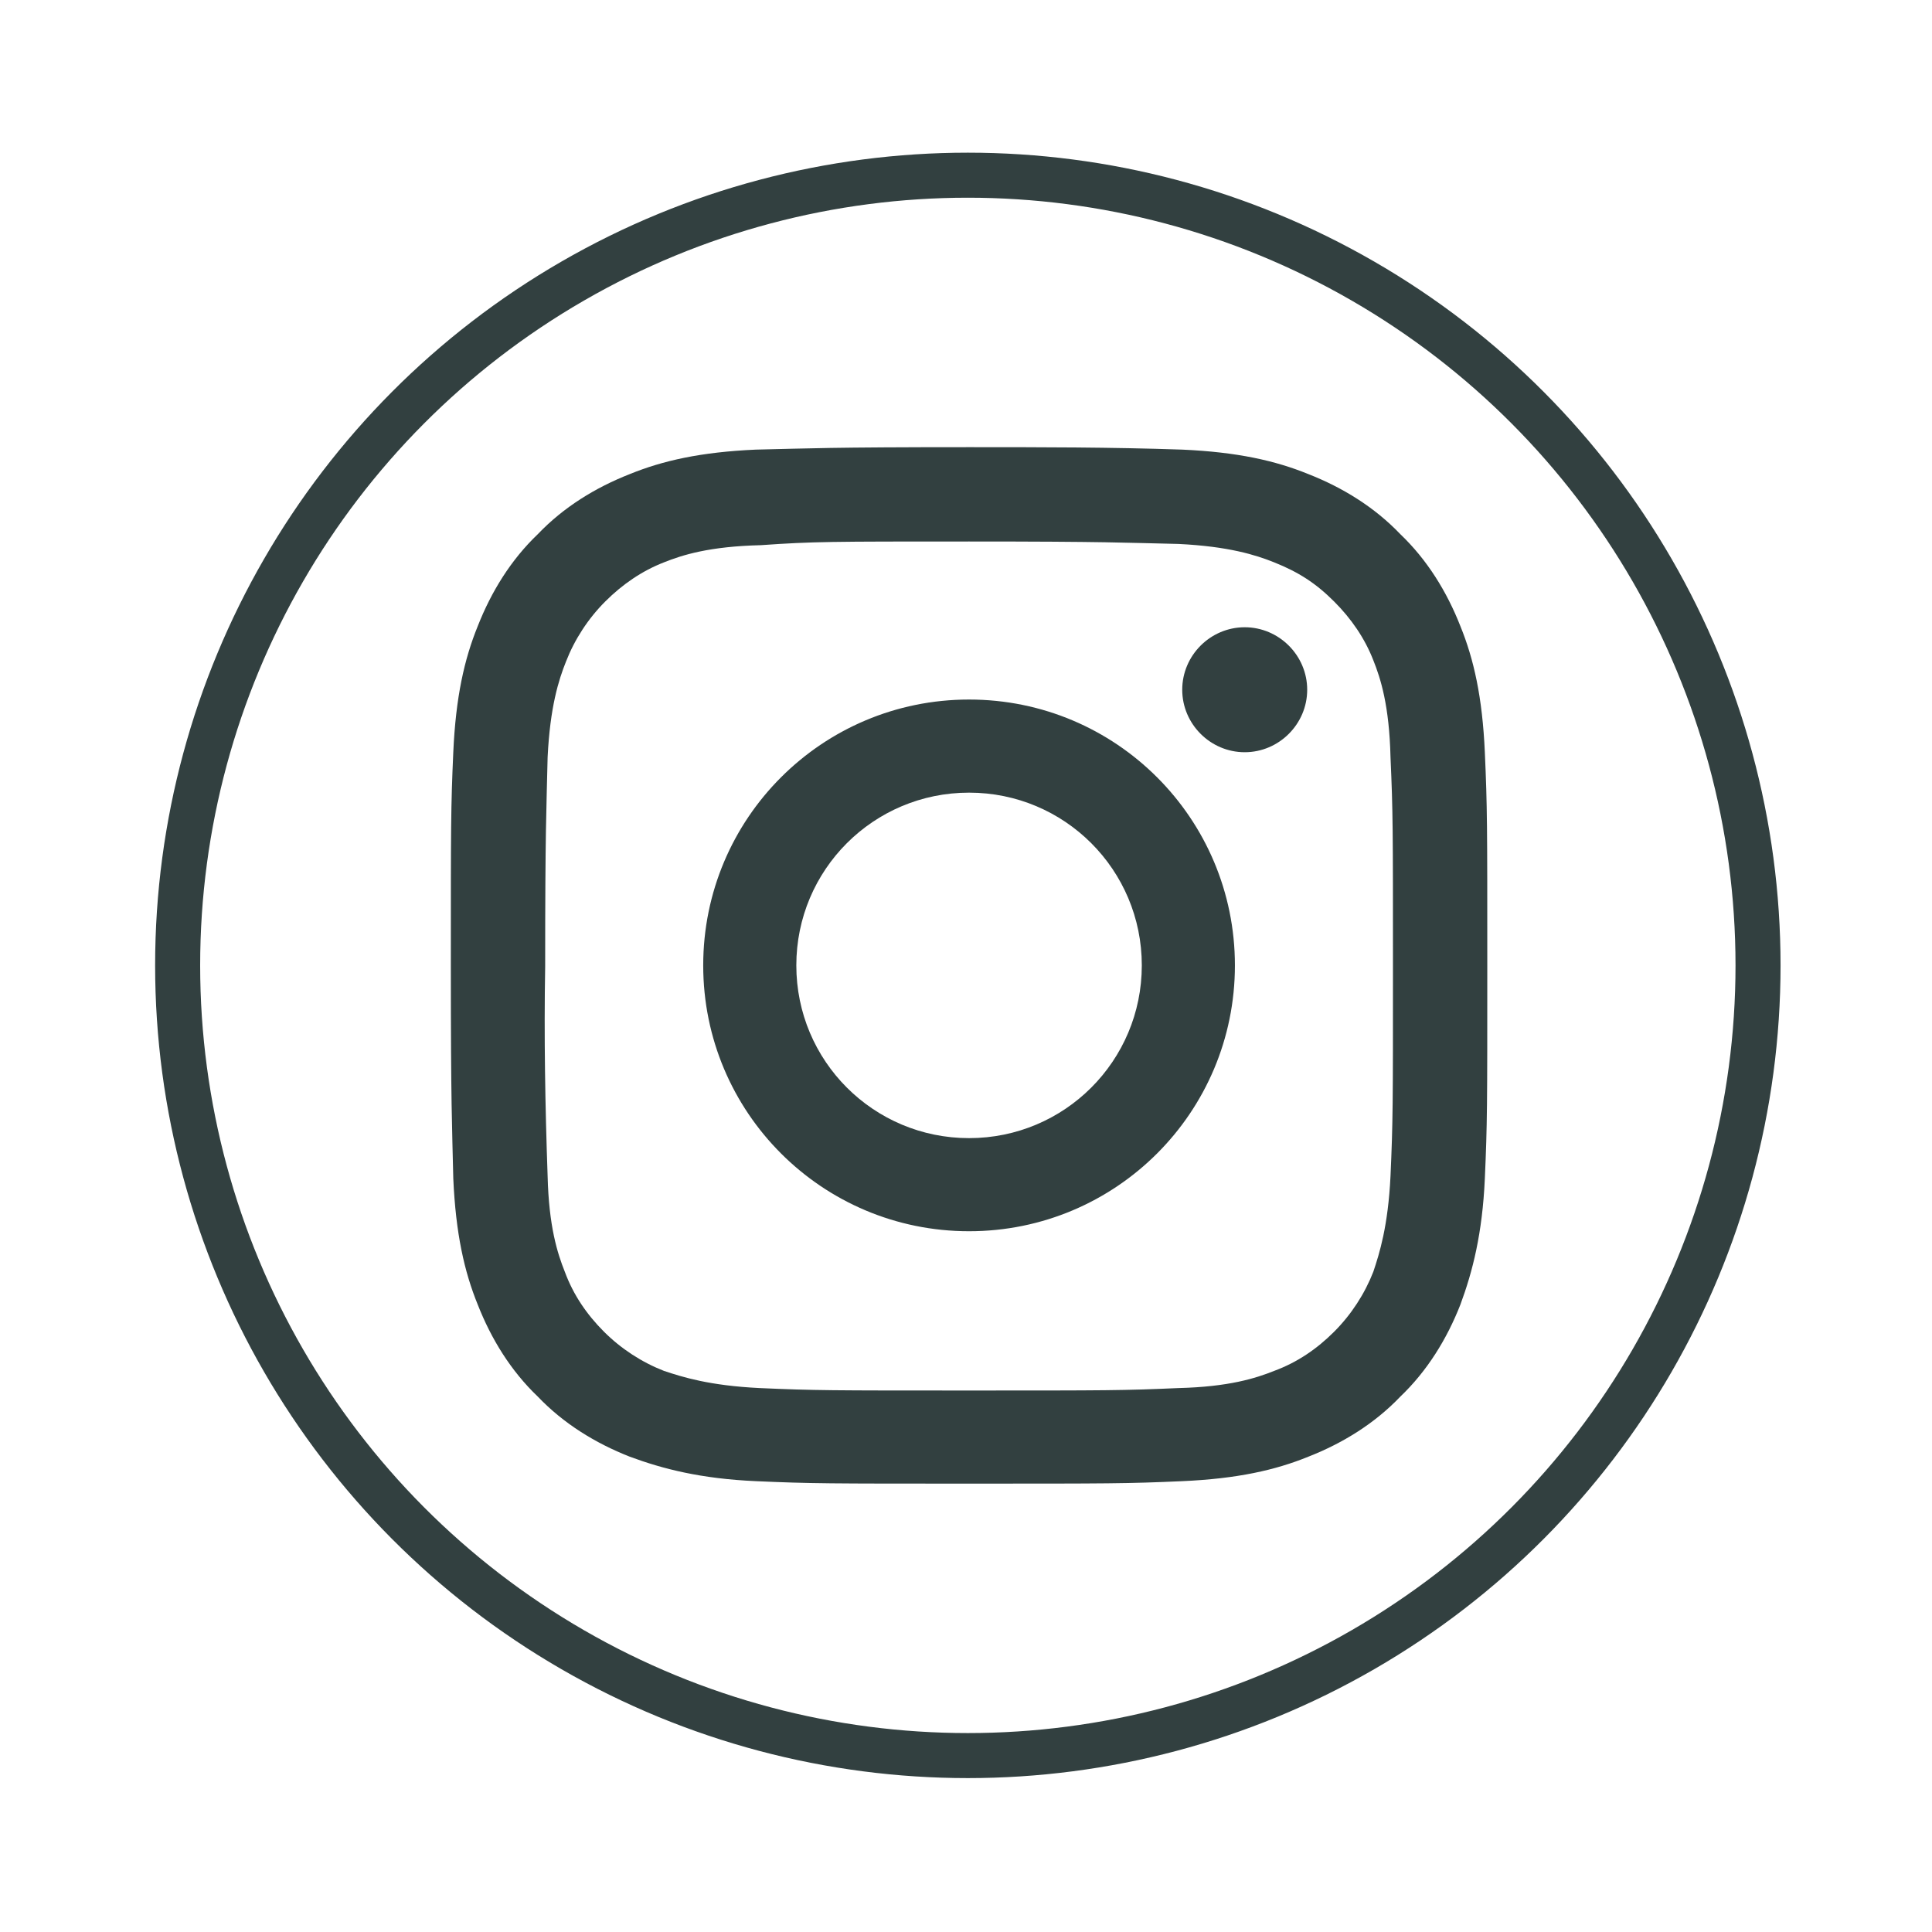
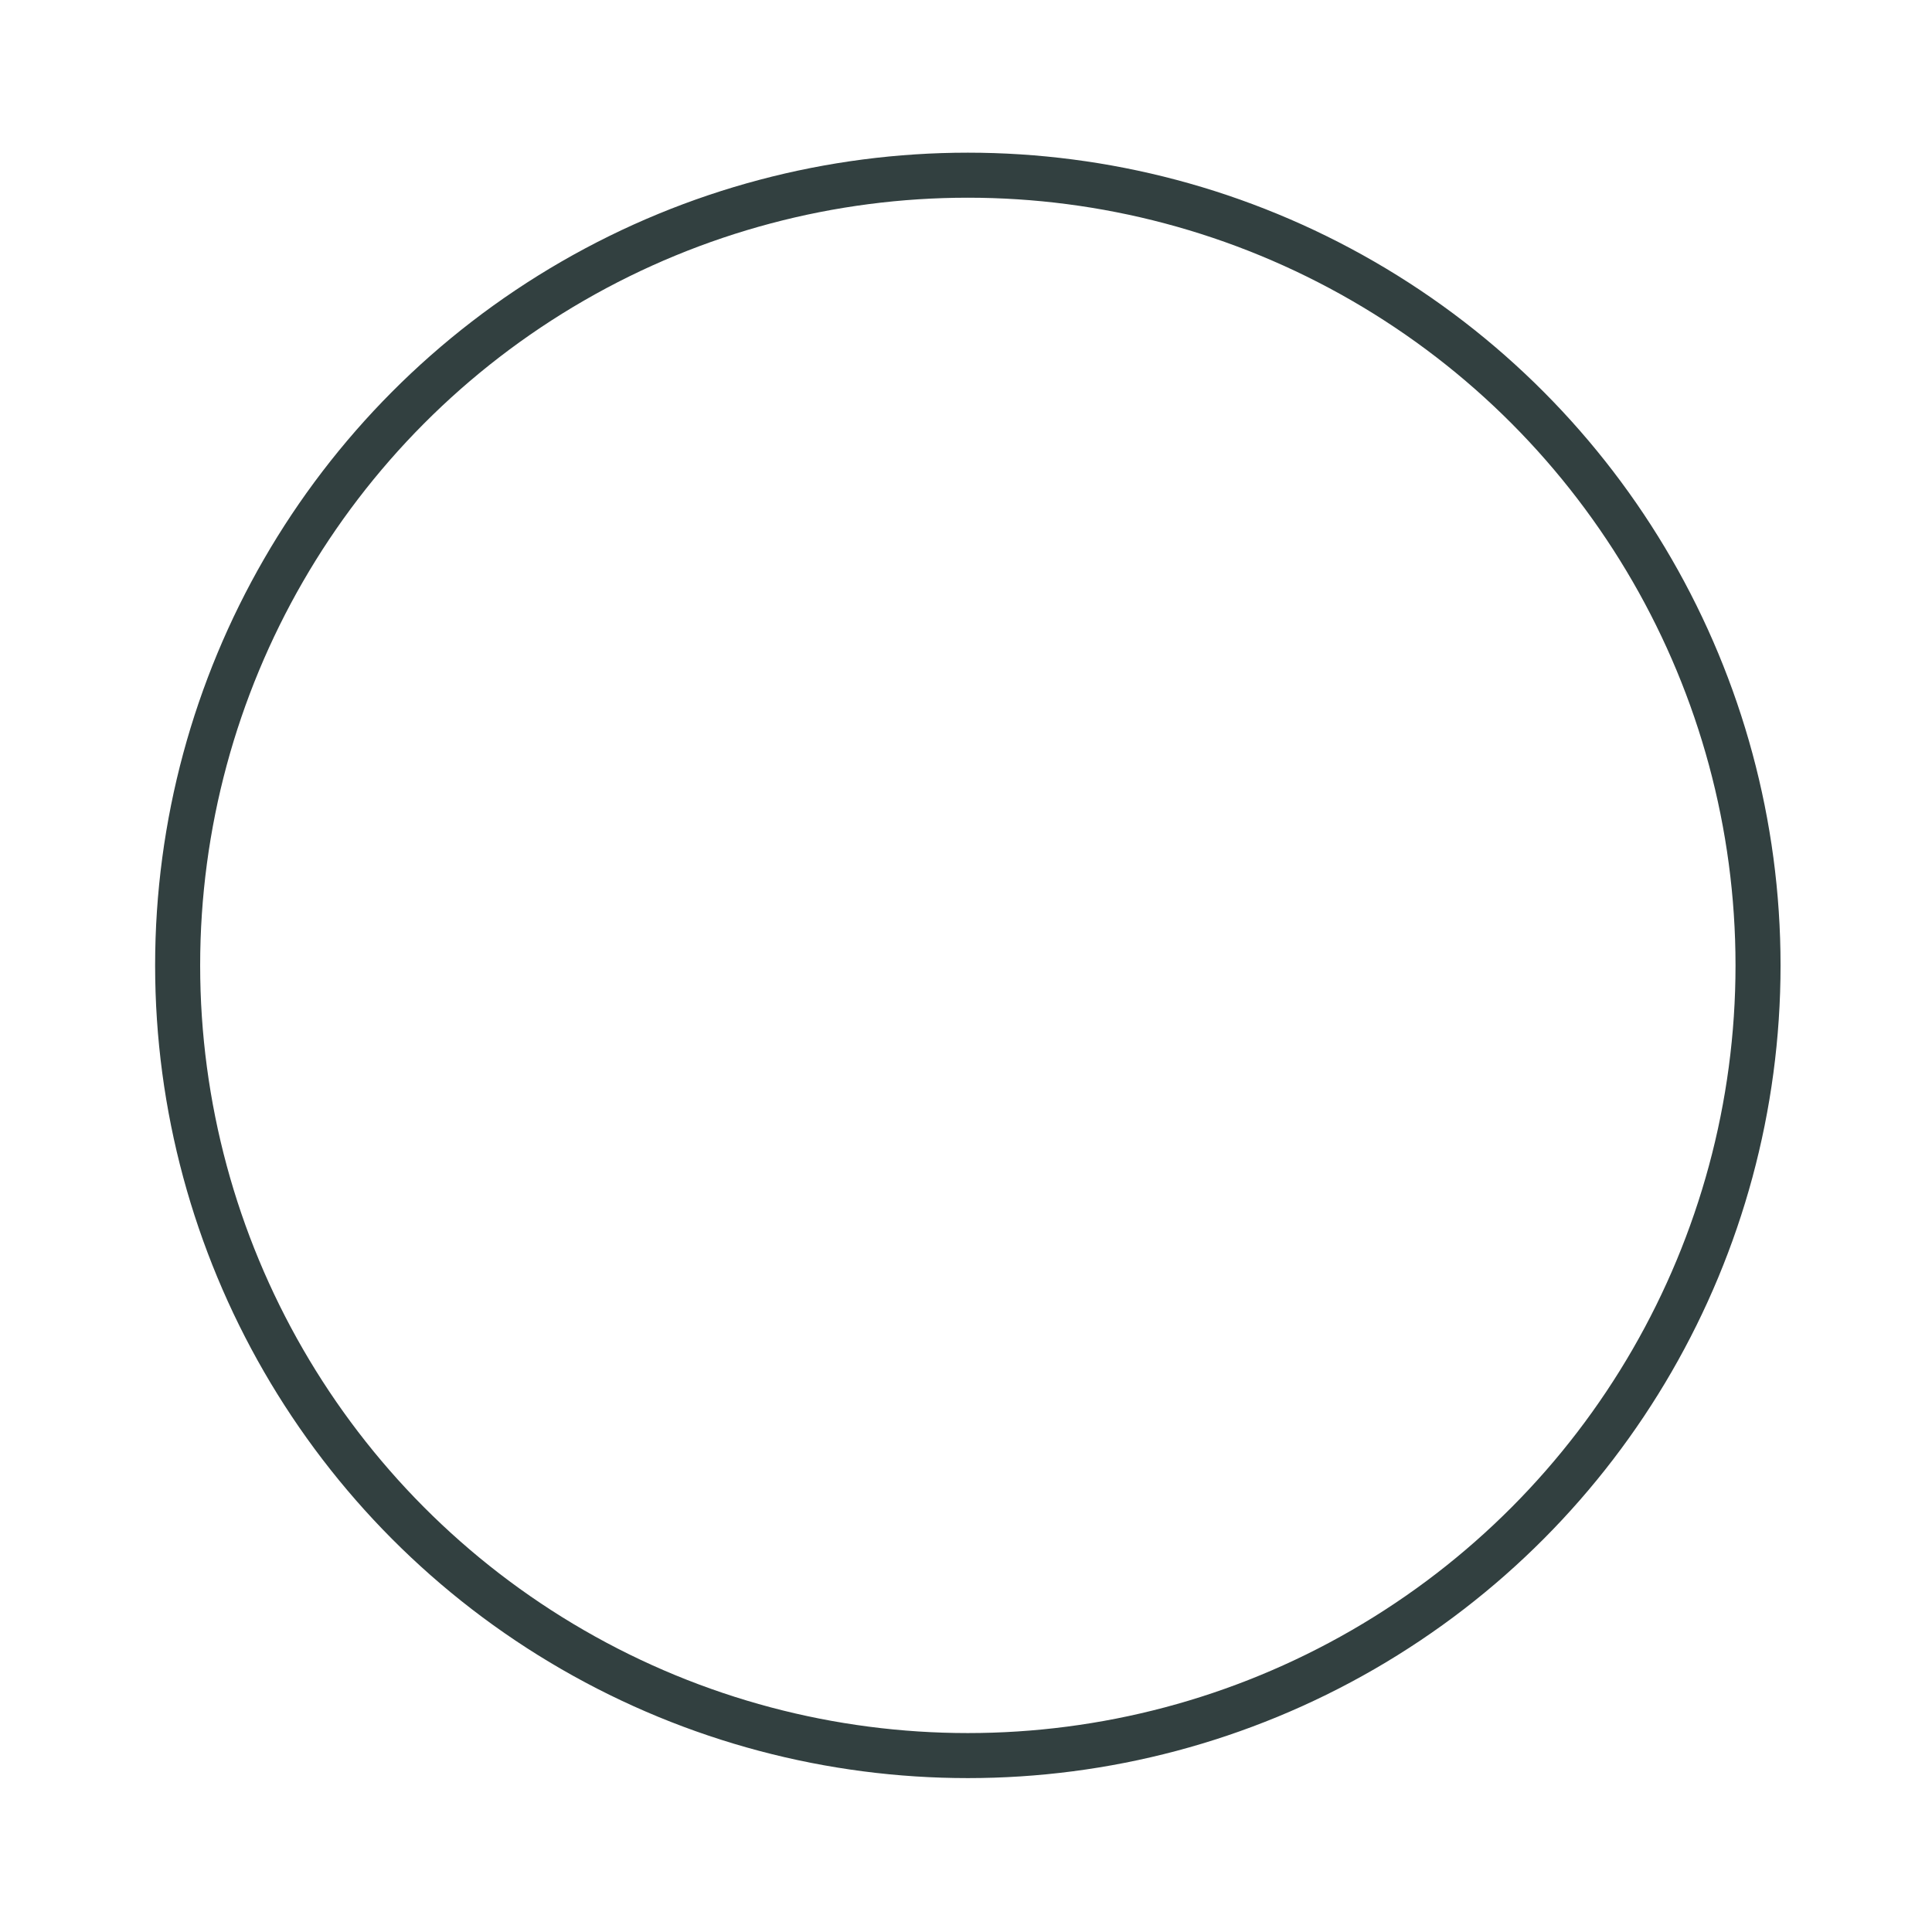
<svg xmlns="http://www.w3.org/2000/svg" version="1.1" id="Calque_1" x="0px" y="0px" viewBox="0 0 157.7 157.7" style="enable-background:new 0 0 157.7 157.7;" xml:space="preserve">
  <style type="text/css">
	.st0{fill:none;stroke:#324040;stroke-width:3.676;stroke-miterlimit:10;}
	.st1{fill:#324040;}
</style>
  <circle class="st0" cx="79" cy="78.8" r="64.5" />
-   <path class="st1" d="M79.1,36.5c-11.5,0-12.9,0.1-17.4,0.2c-4.5,0.2-7.6,0.9-10.3,2c-2.8,1.1-5.4,2.7-7.5,4.9  c-2.2,2.1-3.8,4.7-4.9,7.5c-1.1,2.7-1.8,5.8-2,10.3c-0.2,4.5-0.2,6-0.2,17.4c0,11.5,0.1,12.9,0.2,17.4c0.2,4.5,0.9,7.6,2,10.3  c1.1,2.8,2.7,5.4,4.9,7.5c2.1,2.2,4.7,3.8,7.5,4.9c2.7,1,5.8,1.8,10.3,2c4.5,0.2,6,0.2,17.4,0.2c11.5,0,12.9,0,17.4-0.2  c4.5-0.2,7.6-0.9,10.3-2c2.8-1.1,5.4-2.7,7.5-4.9c2.2-2.1,3.8-4.7,4.9-7.5c1-2.7,1.8-5.8,2-10.3c0.2-4.5,0.2-5.9,0.2-17.4  c0-11.5,0-12.9-0.2-17.4c-0.2-4.5-0.9-7.6-2-10.3c-1.1-2.8-2.7-5.4-4.9-7.5c-2.1-2.2-4.7-3.8-7.5-4.9c-2.7-1.1-5.8-1.8-10.3-2  C90.7,36.5,84.9,36.5,79.1,36.5z M79.1,44.2c11.3,0,12.6,0.1,17.1,0.2c4.1,0.2,6.3,0.9,7.8,1.5c2,0.8,3.4,1.7,4.9,3.2  c1.4,1.4,2.5,3,3.2,4.8c0.6,1.5,1.3,3.7,1.4,7.9c0.2,4.5,0.2,5.8,0.2,17.1c0,11.3,0,12.6-0.2,17.1c-0.2,4.1-0.9,6.3-1.4,7.8  c-0.7,1.8-1.8,3.5-3.2,4.9c-1.4,1.4-3,2.5-4.9,3.2c-1.5,0.6-3.7,1.3-7.8,1.4c-4.5,0.2-5.8,0.2-17.1,0.2c-11.3,0-12.6,0-17.1-0.2  c-4.1-0.2-6.3-0.9-7.8-1.4c-1.8-0.7-3.5-1.8-4.9-3.2c-1.4-1.4-2.5-3-3.2-4.9c-0.6-1.5-1.3-3.7-1.4-7.8c-0.2-5.7-0.3-11.4-0.2-17.1  c0-11.3,0.1-12.6,0.2-17.1c0.2-4.1,0.9-6.3,1.5-7.8c0.7-1.8,1.8-3.5,3.2-4.9c1.4-1.4,3-2.5,4.8-3.2c1.5-0.6,3.7-1.3,7.9-1.4  C66.4,44.2,67.8,44.2,79.1,44.2z M79.1,57.1c-12,0-21.7,9.7-21.7,21.7c0,12,9.7,21.7,21.7,21.7c0,0,0,0,0,0c12,0,21.7-9.7,21.7-21.7  C100.8,66.8,91.1,57.1,79.1,57.1z M79.1,92.9c-7.8,0-14.1-6.3-14.1-14.1s6.3-14.1,14.1-14.1c7.8,0,14.1,6.3,14.1,14.1  S86.9,92.9,79.1,92.9z M106.7,56.3c0-2.8-2.3-5.1-5.1-5.1s-5.1,2.3-5.1,5.1s2.3,5.1,5.1,5.1S106.7,59.1,106.7,56.3z" />
</svg>